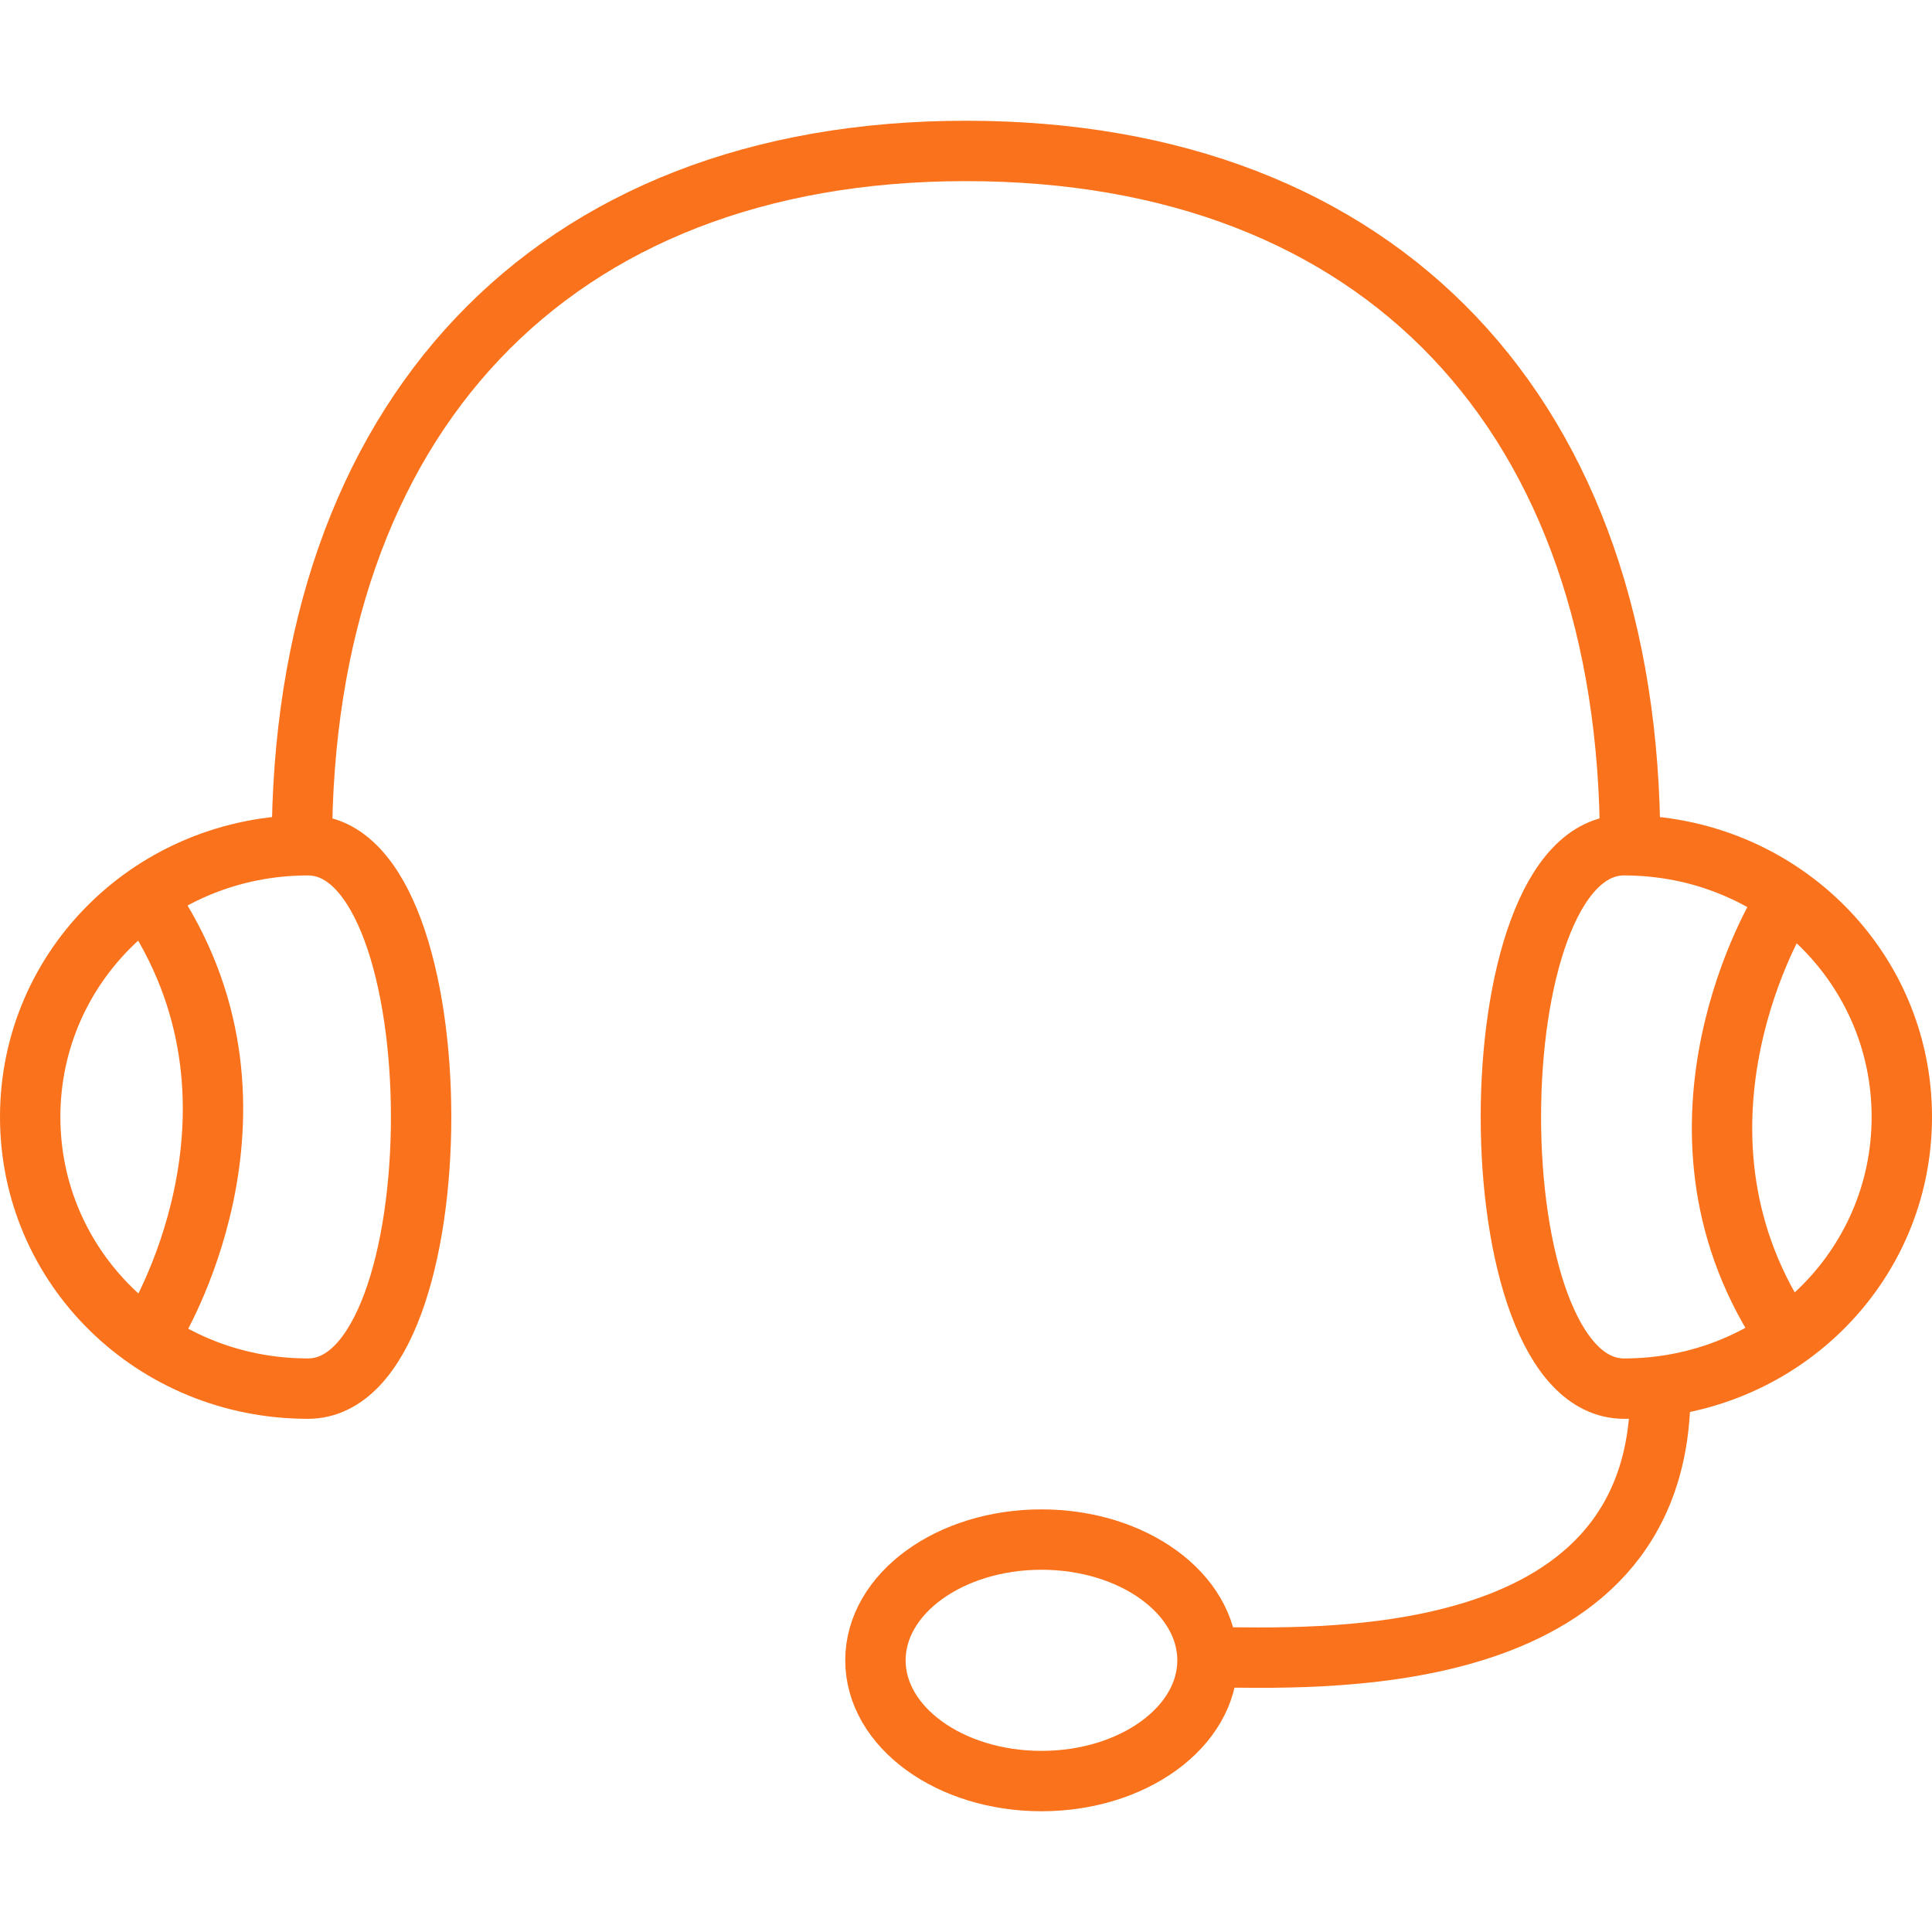
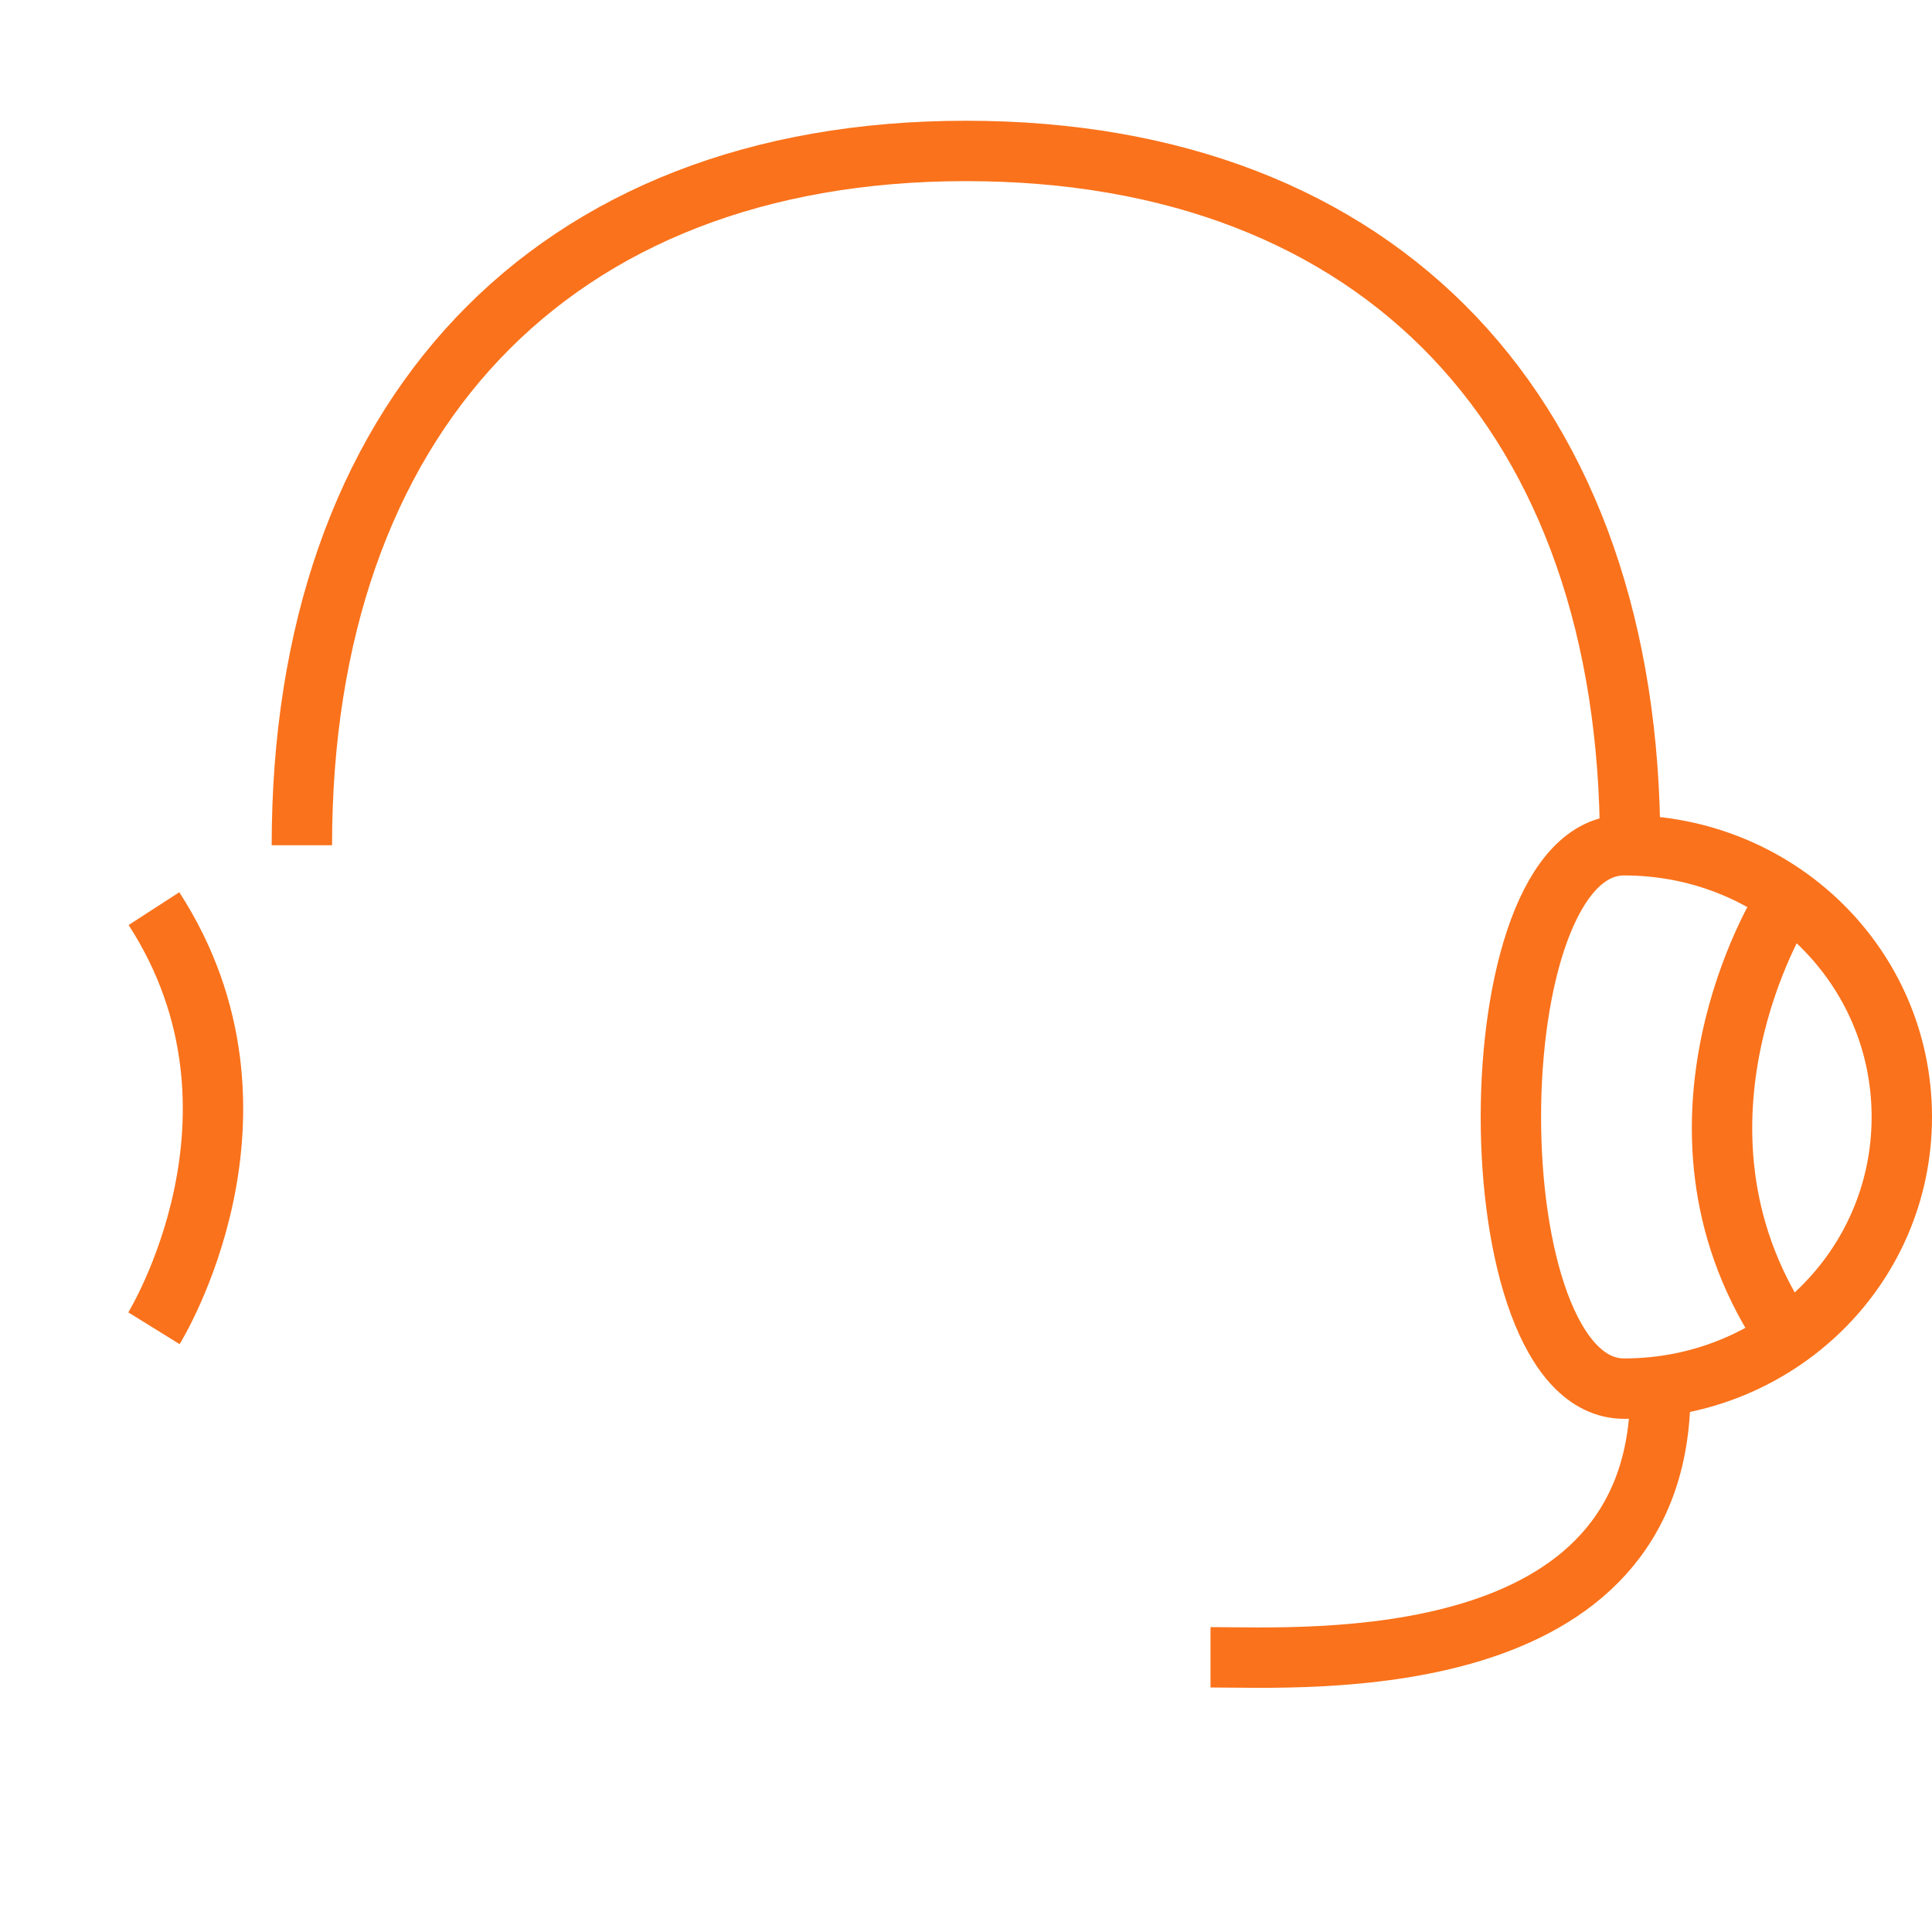
<svg xmlns="http://www.w3.org/2000/svg" xmlns:ns1="http://www.bohemiancoding.com/sketch/ns" width="80px" height="80px" viewBox="0 -4 64 64" version="1.1" fill="#fa721b">
  <g id="SVGRepo_bgCarrier" stroke-width="0" />
  <g id="SVGRepo_tracerCarrier" stroke-linecap="round" stroke-linejoin="round" />
  <g id="SVGRepo_iconCarrier">
    <title>Headset</title>
    <desc>Created with Sketch.</desc>
    <defs> </defs>
    <g id="Page-1" stroke="none" stroke-width="1" fill="none" fill-rule="evenodd" ns1:type="MSPage">
      <g id="Headset" ns1:type="MSLayerGroup" transform="translate(1, 1)" stroke="#fa721b" stroke-width="2">
        <path d="M9,23 C9,8.9 17.2,0 31,0 C44.8,0 53,8.8 53,23" id="Shape" ns1:type="MSShapeGroup"> </path>
-         <path d="M9.2,41 C4.1,41 0,37 0,32 C0,27 4.1,23 9.2,23 C14.2,23 14.2,41 9.2,41 L9.2,41 Z" id="Shape" ns1:type="MSShapeGroup"> </path>
        <path d="M52.8,41 C57.9,41 62,37 62,32 C62,27 57.9,23 52.8,23 C47.8,23 47.8,41 52.8,41 L52.8,41 Z" id="Shape" ns1:type="MSShapeGroup"> </path>
        <path d="M54,41.1 C54,50.6 42.3,49.9 39.1,49.9" id="Shape" ns1:type="MSShapeGroup"> </path>
-         <ellipse id="Oval" ns1:type="MSShapeGroup" cx="33.5" cy="50" rx="5.5" ry="4"> </ellipse>
        <path d="M4.1,39 C4.1,39 8.5,31.9 4.1,25.1" id="Shape" ns1:type="MSShapeGroup"> </path>
        <path d="M58,25.1 C58,25.1 53.6,32.2 58,39" id="Shape" ns1:type="MSShapeGroup"> </path>
      </g>
    </g>
  </g>
</svg>